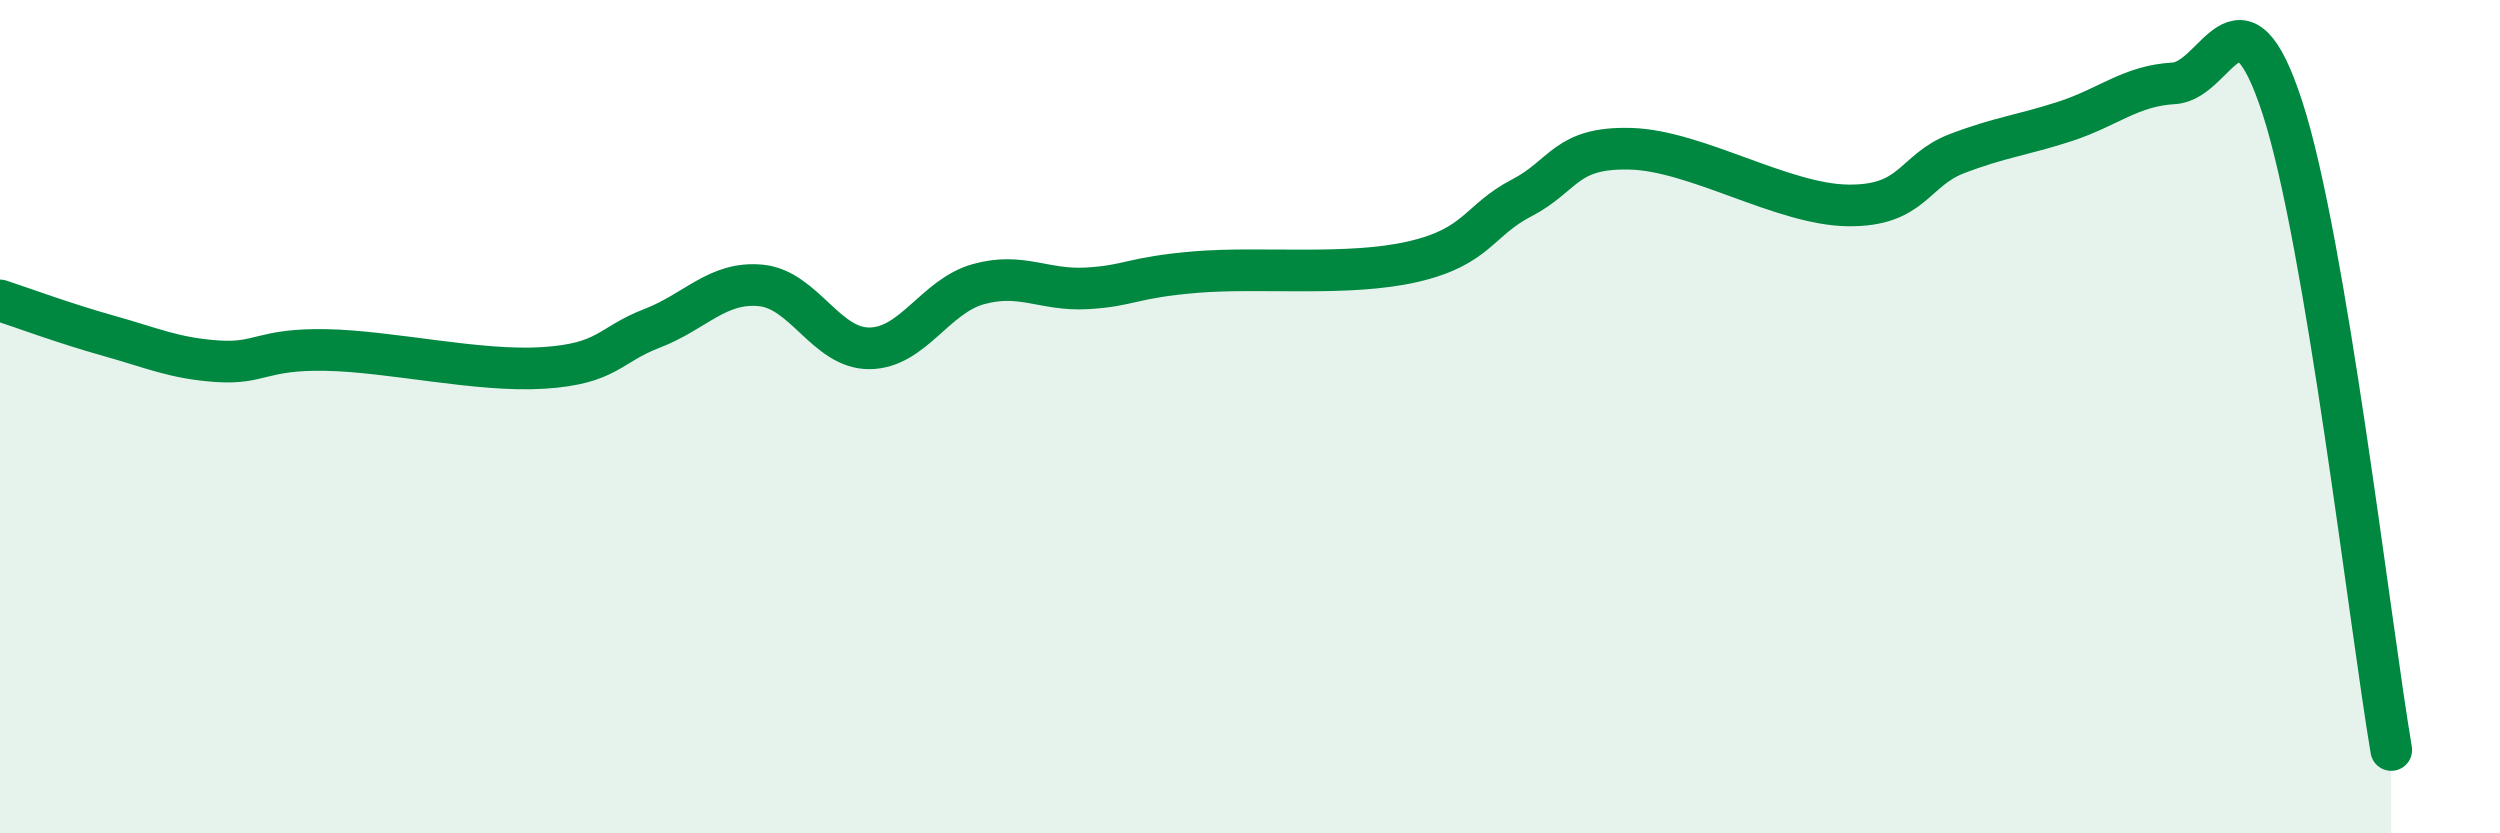
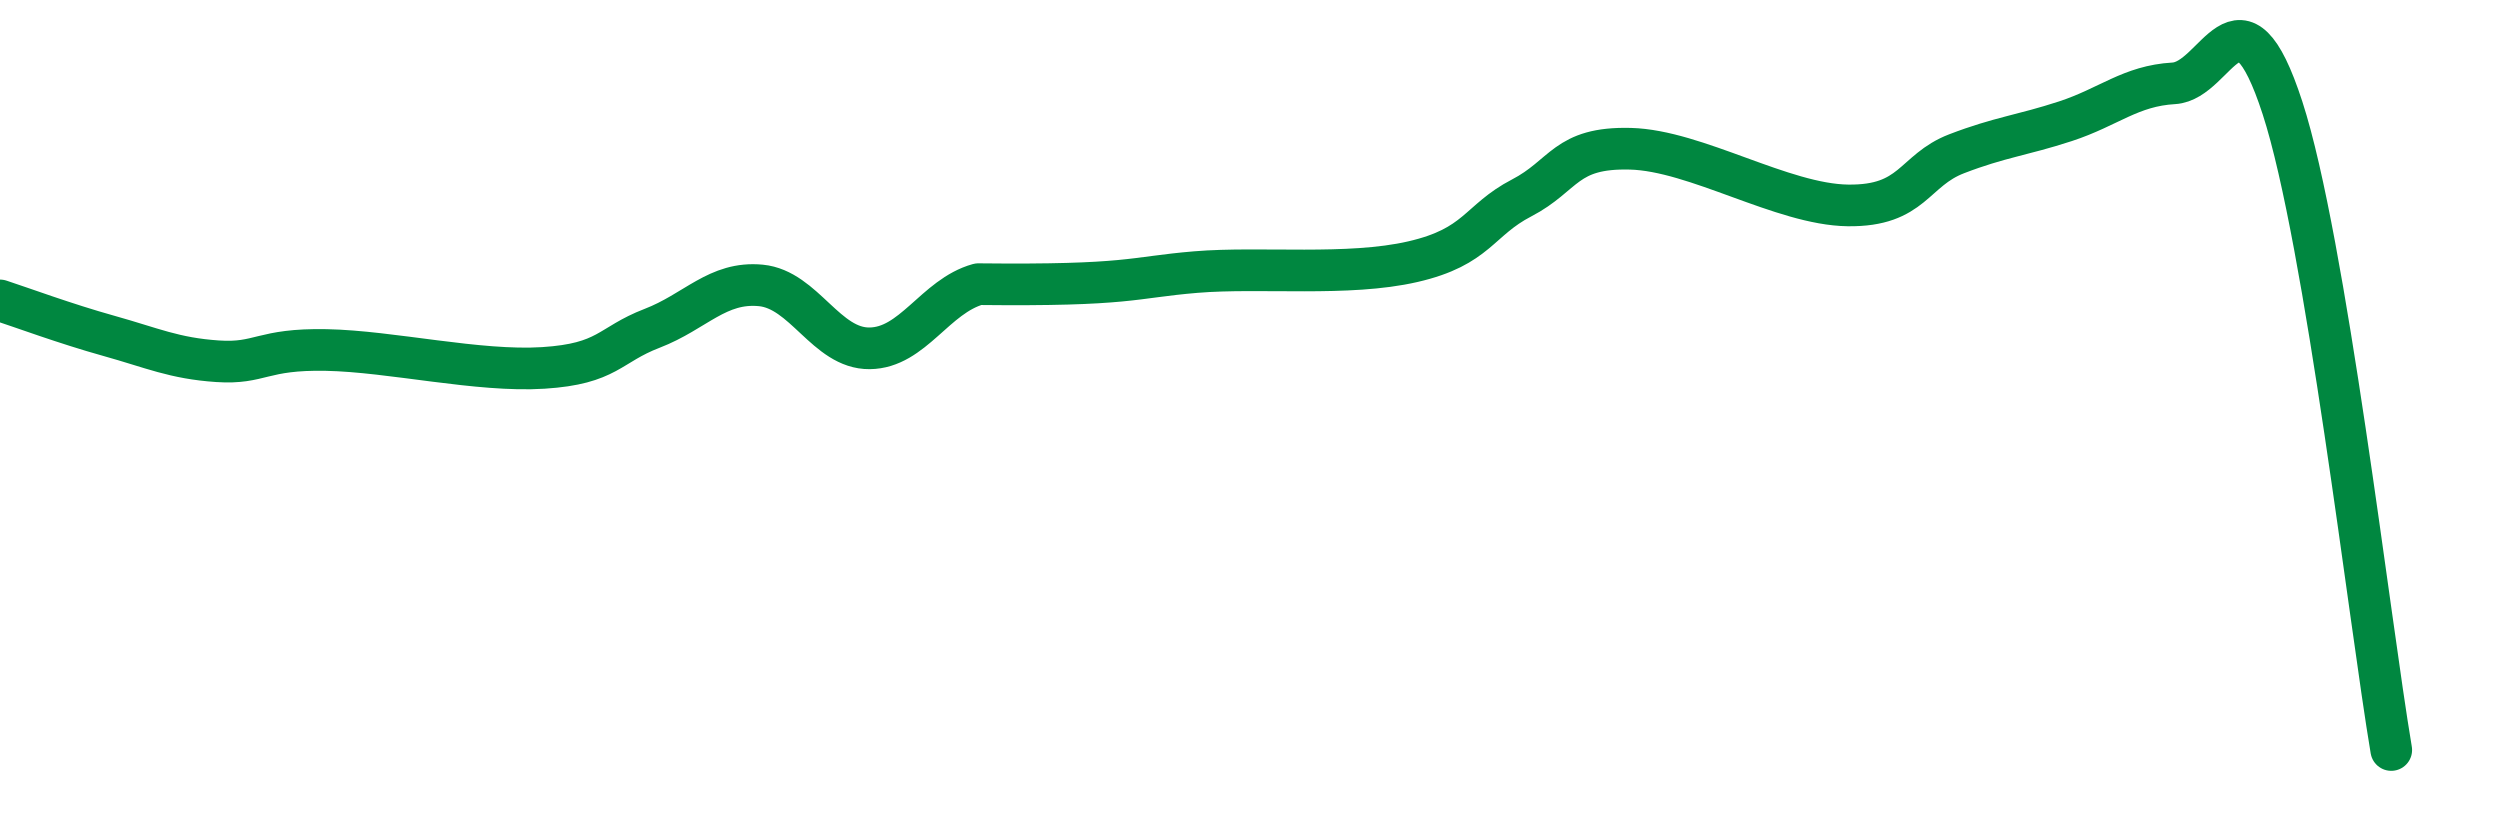
<svg xmlns="http://www.w3.org/2000/svg" width="60" height="20" viewBox="0 0 60 20">
-   <path d="M 0,7.21 C 0.52,7.38 1.57,7.77 2.61,8.06 C 3.65,8.35 4.18,8.6 5.22,8.67 C 6.26,8.74 6.27,8.37 7.83,8.4 C 9.39,8.43 11.48,8.93 13.04,8.83 C 14.6,8.73 14.61,8.28 15.65,7.88 C 16.69,7.48 17.22,6.75 18.26,6.85 C 19.3,6.95 19.83,8.37 20.87,8.36 C 21.91,8.35 22.44,7.11 23.48,6.82 C 24.52,6.53 25.05,6.98 26.09,6.92 C 27.13,6.86 27.14,6.66 28.7,6.53 C 30.26,6.4 32.35,6.64 33.91,6.28 C 35.47,5.92 35.48,5.29 36.52,4.75 C 37.56,4.21 37.56,3.53 39.13,3.57 C 40.7,3.61 42.78,4.91 44.35,4.93 C 45.92,4.95 45.92,4.09 46.96,3.69 C 48,3.29 48.53,3.25 49.57,2.91 C 50.61,2.57 51.13,2.06 52.17,2 C 53.21,1.94 53.74,-0.61 54.78,2.59 C 55.82,5.79 56.87,14.92 57.39,18L57.39 20L0 20Z" fill="#008740" opacity="0.1" stroke-linecap="round" stroke-linejoin="round" />
-   <path d="M 0,7.21 C 0.52,7.38 1.57,7.77 2.61,8.06 C 3.65,8.35 4.18,8.6 5.22,8.67 C 6.26,8.74 6.27,8.37 7.83,8.4 C 9.39,8.43 11.48,8.93 13.04,8.83 C 14.6,8.73 14.61,8.28 15.65,7.88 C 16.69,7.48 17.22,6.75 18.26,6.85 C 19.3,6.95 19.83,8.37 20.87,8.36 C 21.91,8.35 22.44,7.11 23.48,6.82 C 24.52,6.53 25.05,6.98 26.09,6.92 C 27.13,6.86 27.14,6.66 28.7,6.53 C 30.26,6.4 32.35,6.64 33.91,6.28 C 35.47,5.92 35.48,5.29 36.52,4.75 C 37.56,4.21 37.56,3.53 39.13,3.57 C 40.7,3.61 42.78,4.91 44.35,4.93 C 45.92,4.95 45.92,4.09 46.96,3.69 C 48,3.29 48.53,3.25 49.57,2.91 C 50.61,2.57 51.13,2.06 52.17,2 C 53.21,1.94 53.74,-0.61 54.78,2.59 C 55.82,5.79 56.87,14.92 57.39,18" stroke="#008740" stroke-width="1" fill="none" stroke-linecap="round" stroke-linejoin="round" />
+   <path d="M 0,7.21 C 0.52,7.38 1.57,7.77 2.61,8.06 C 3.65,8.35 4.18,8.6 5.22,8.67 C 6.26,8.74 6.27,8.37 7.83,8.4 C 9.39,8.43 11.48,8.93 13.04,8.83 C 14.6,8.73 14.61,8.28 15.65,7.88 C 16.69,7.48 17.22,6.75 18.26,6.85 C 19.3,6.95 19.83,8.37 20.87,8.36 C 21.91,8.35 22.44,7.11 23.48,6.82 C 27.13,6.86 27.14,6.66 28.7,6.53 C 30.26,6.4 32.35,6.64 33.91,6.28 C 35.47,5.92 35.48,5.29 36.52,4.75 C 37.56,4.21 37.56,3.53 39.13,3.57 C 40.7,3.61 42.78,4.91 44.35,4.93 C 45.92,4.95 45.92,4.09 46.96,3.69 C 48,3.29 48.53,3.25 49.57,2.91 C 50.61,2.57 51.13,2.06 52.17,2 C 53.21,1.94 53.74,-0.61 54.78,2.59 C 55.82,5.79 56.87,14.92 57.39,18" stroke="#008740" stroke-width="1" fill="none" stroke-linecap="round" stroke-linejoin="round" />
</svg>